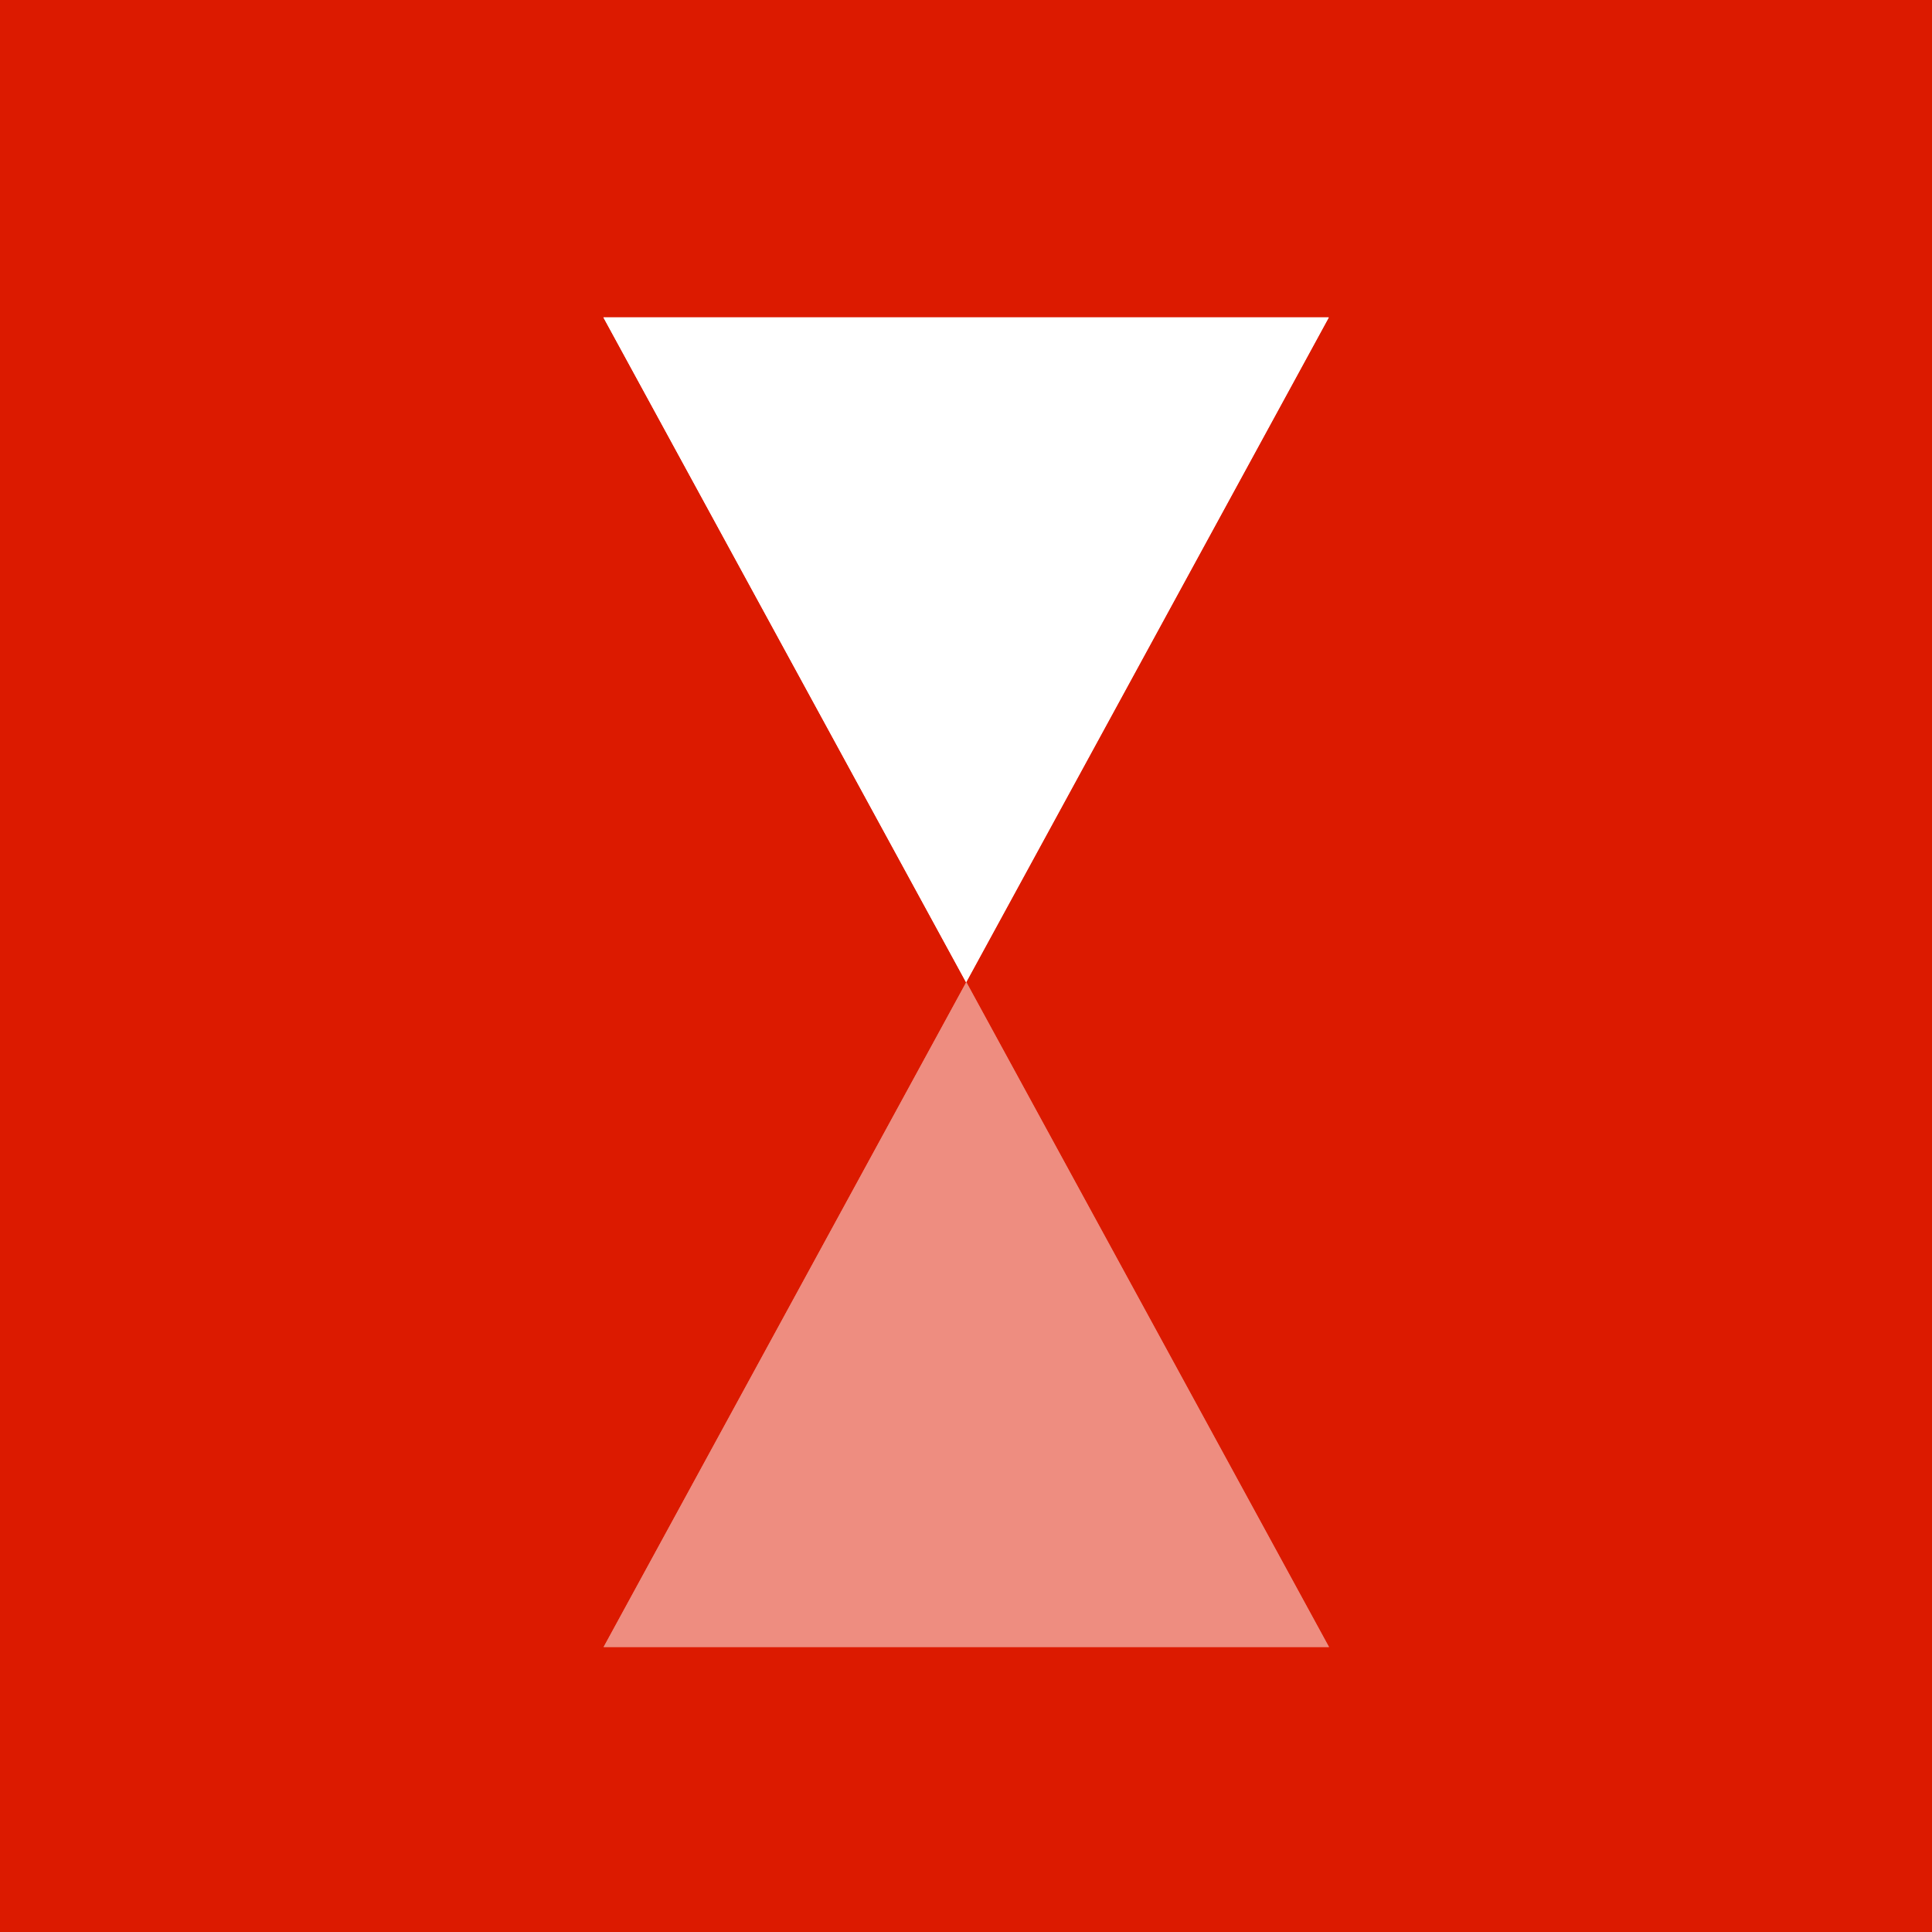
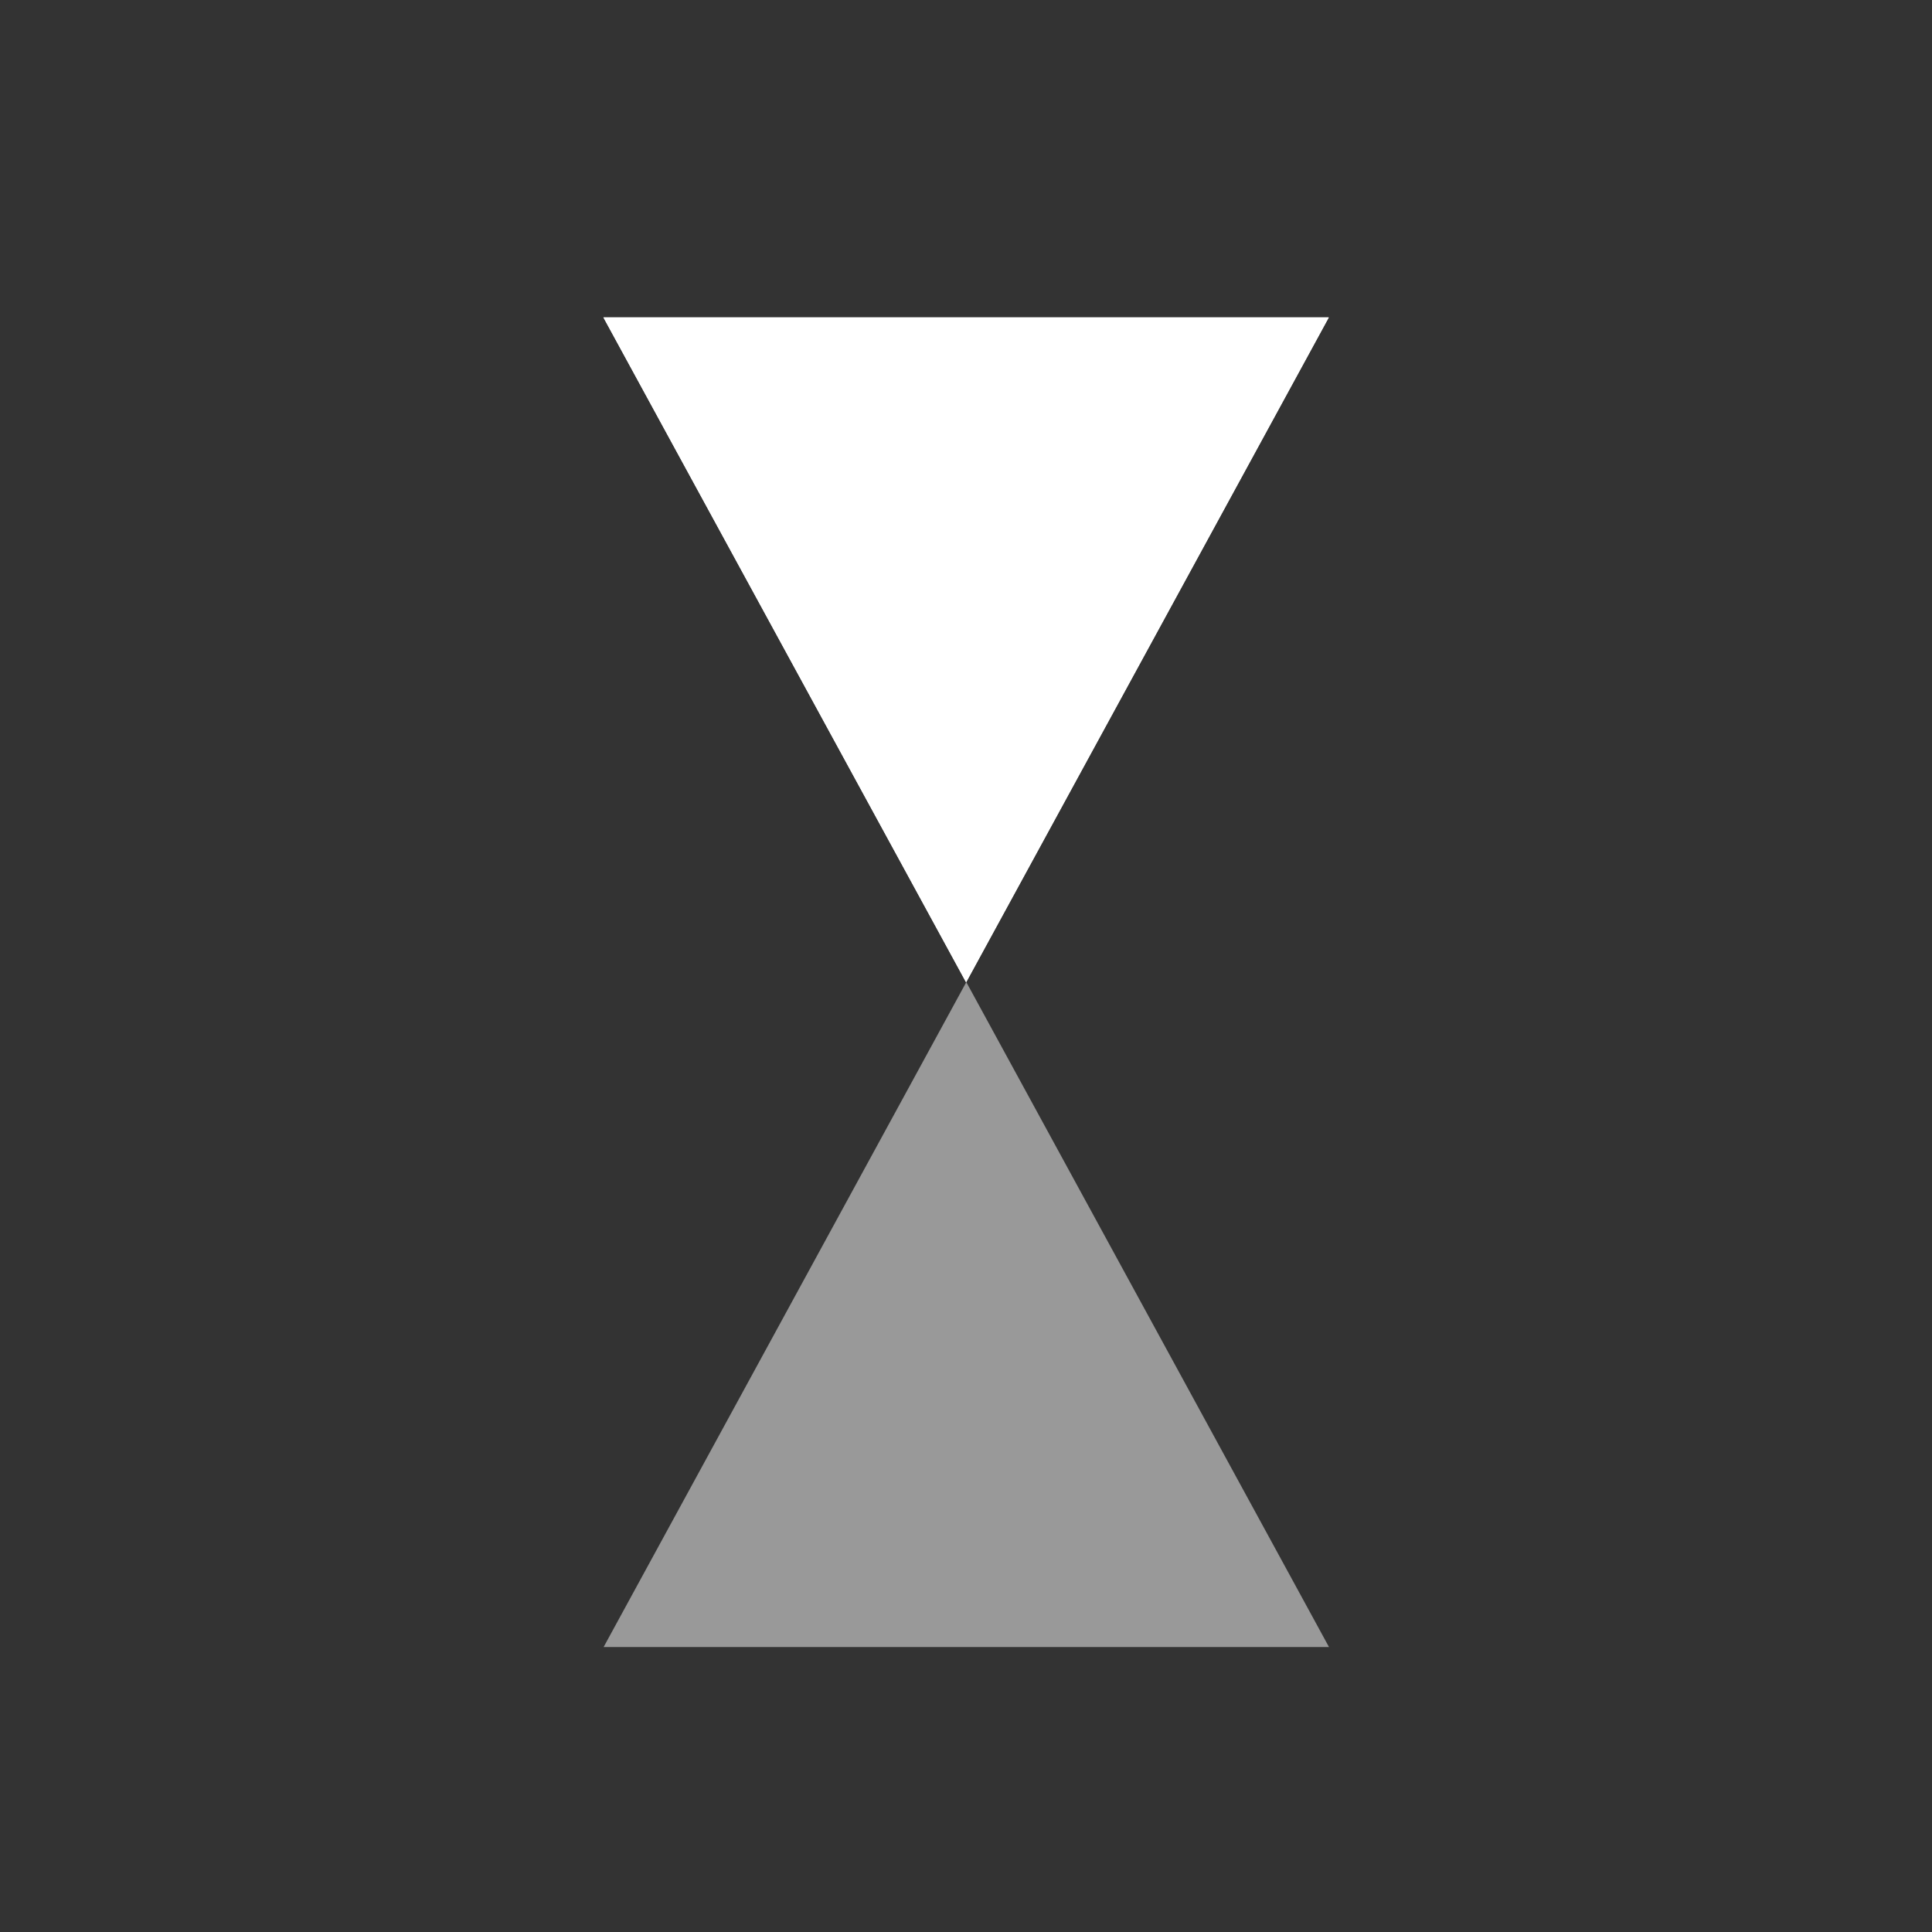
<svg xmlns="http://www.w3.org/2000/svg" xml:space="preserve" width="72" height="72" viewBox="0 0 19.05 19.05">
  <rect x="0" y="0" width="19.05" height="19.05" fill="#333333" stroke="none" />
-   <path d="M0 0h135.47v135.47H0Z" style="fill:#dc1a00;fill-opacity:1;stroke-width:.529" transform="scale(.141)" />
  <g style="fill:#fff;fill-opacity:1">
    <g fill="none" style="fill:#fff;fill-opacity:1">
      <path d="M12 22 0 0h24z" class="solid" style="display:inline;fill:#fff;fill-opacity:1" transform="matrix(.298 0 0 .298 5.95 3.13)" />
      <path d="M12 17.82 20.63 2H3.37L12 17.82M12 22 0 0h24z" class="stroke" style="display:inline;fill:#fff;fill-opacity:1" transform="matrix(.298 0 0 .298 5.95 3.13)" />
    </g>
    <g opacity=".5" style="fill:#fff;fill-opacity:1">
      <path d="M24 22 12 0h24z" class="solid" style="display:inline;fill:#fff;fill-opacity:1" transform="matrix(-.298 0 0 -.298 16.68 16.24)" />
-       <path d="M24 17.82 32.63 2H15.37L24 17.82M24 22 12 0h24z" class="stroke" style="display:inline;fill:#fff;fill-opacity:1" transform="matrix(-.298 0 0 -.298 16.68 16.24)" />
    </g>
  </g>
</svg>